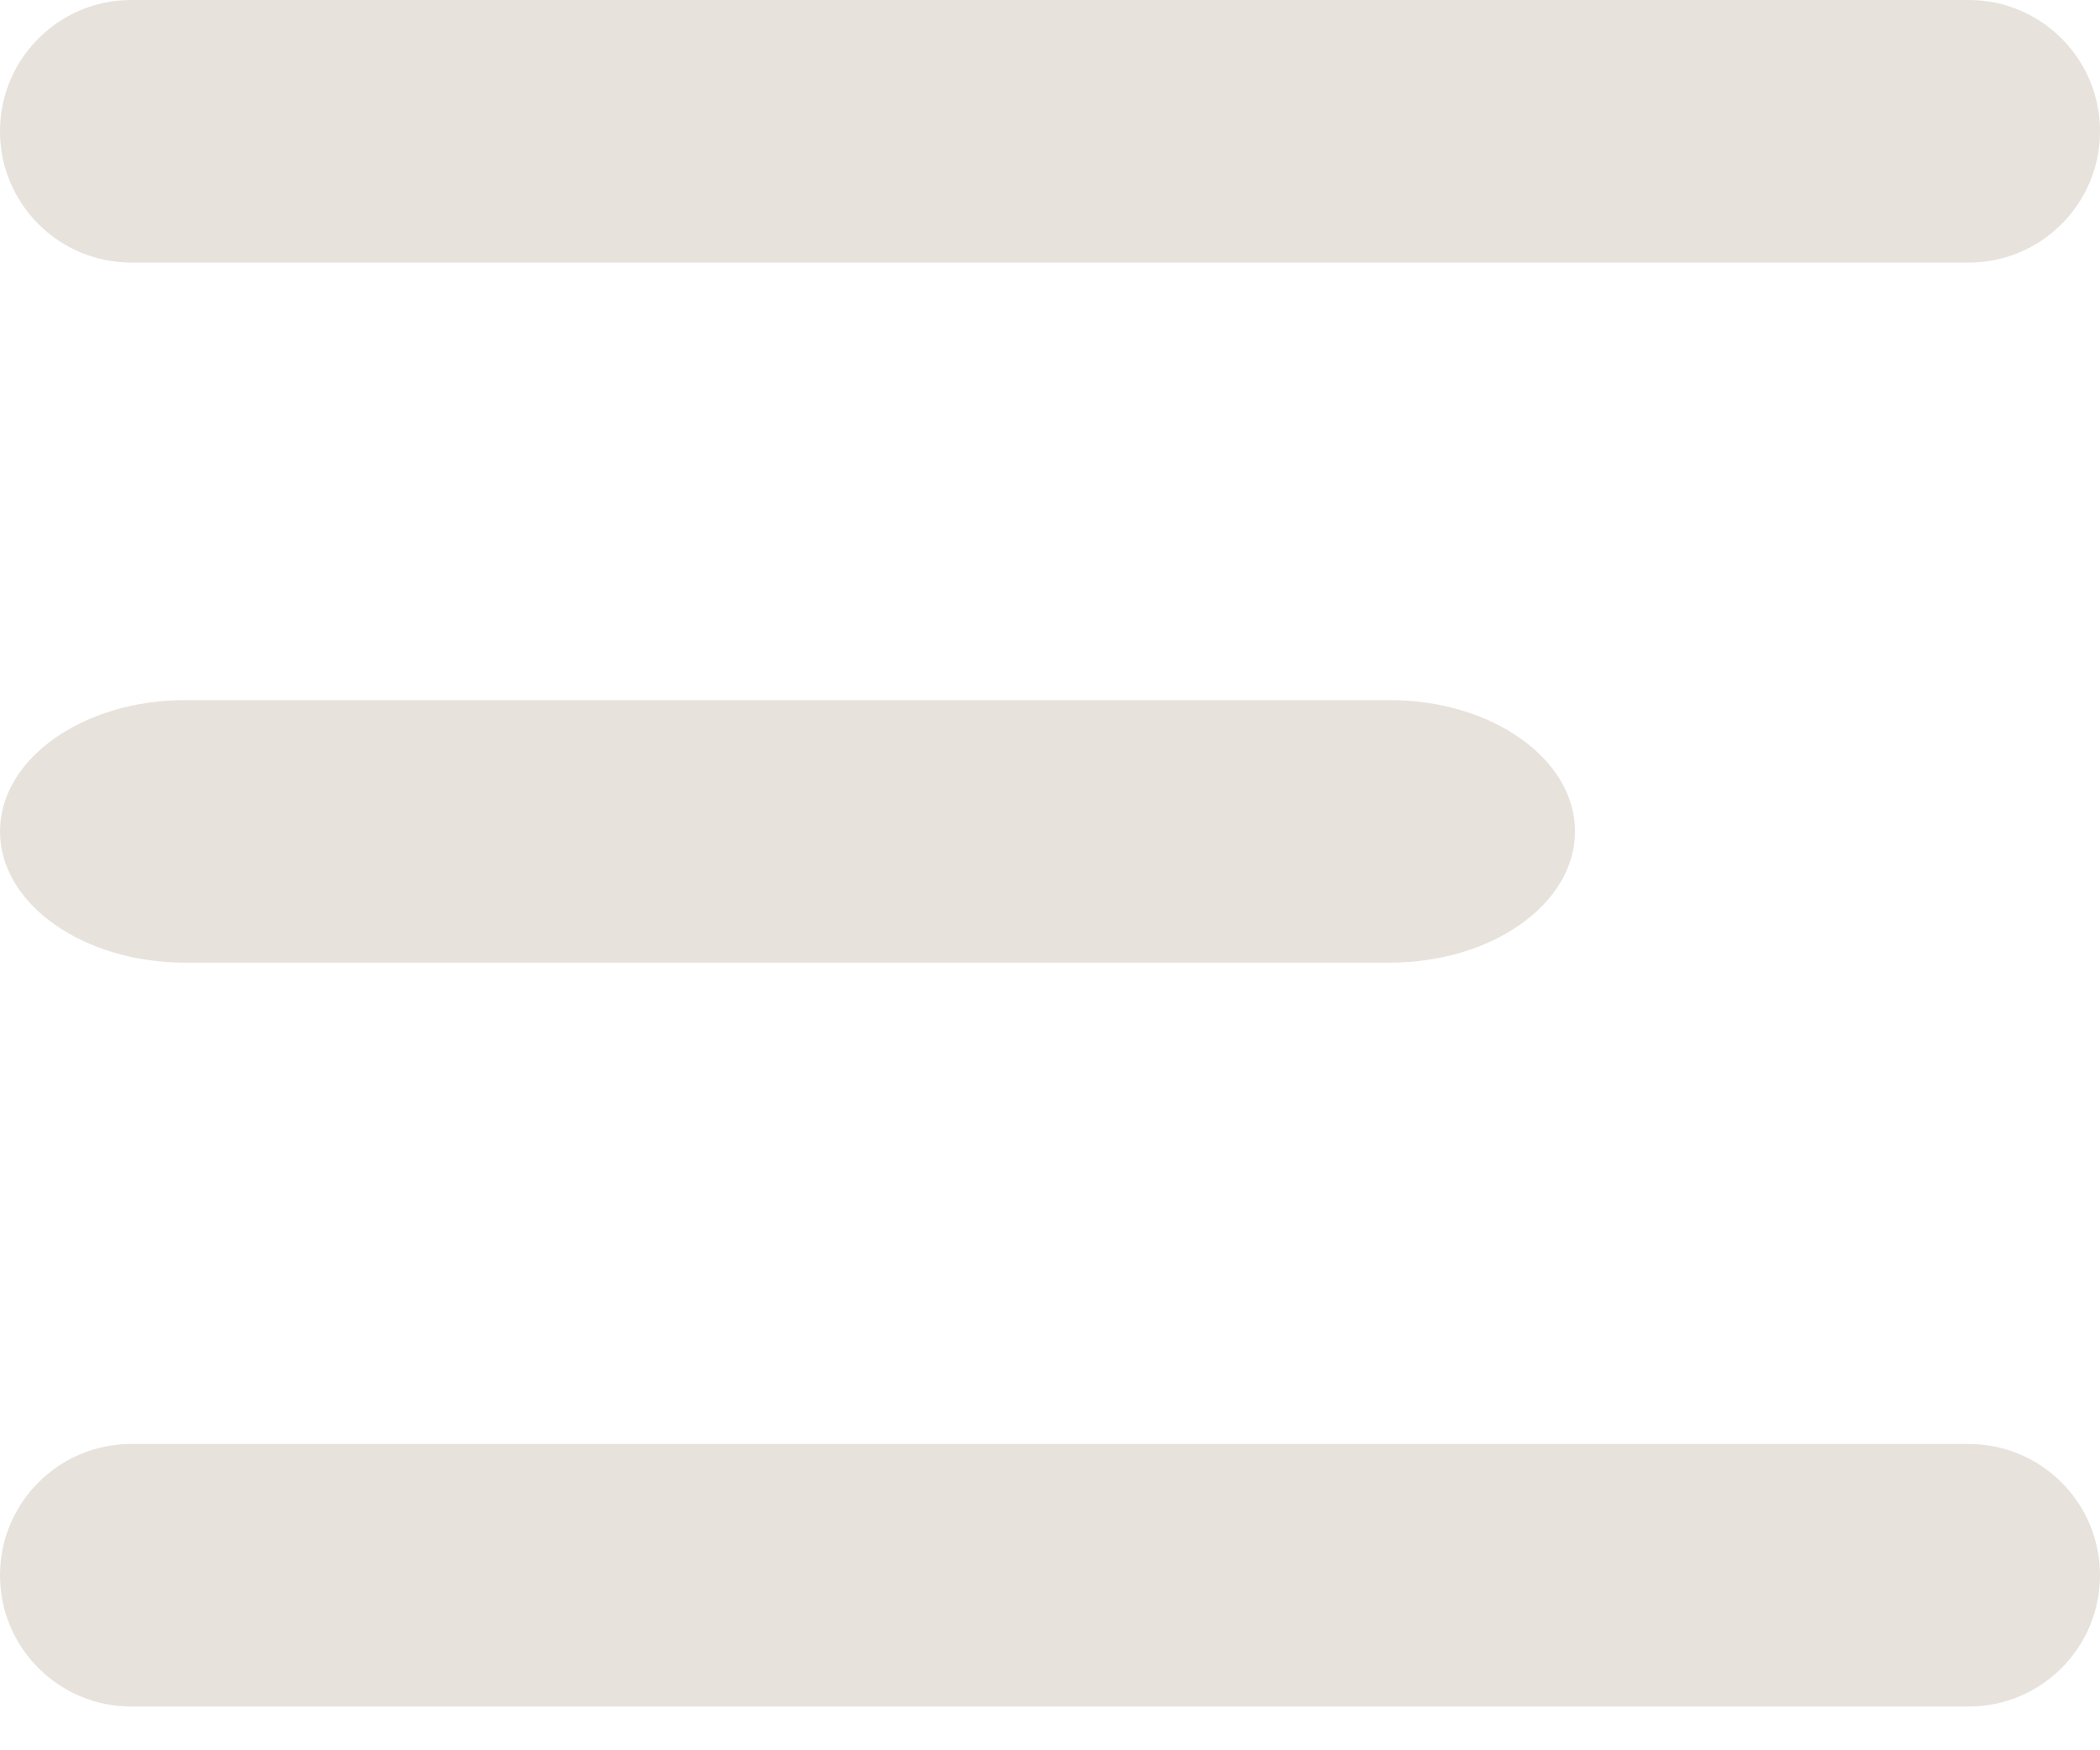
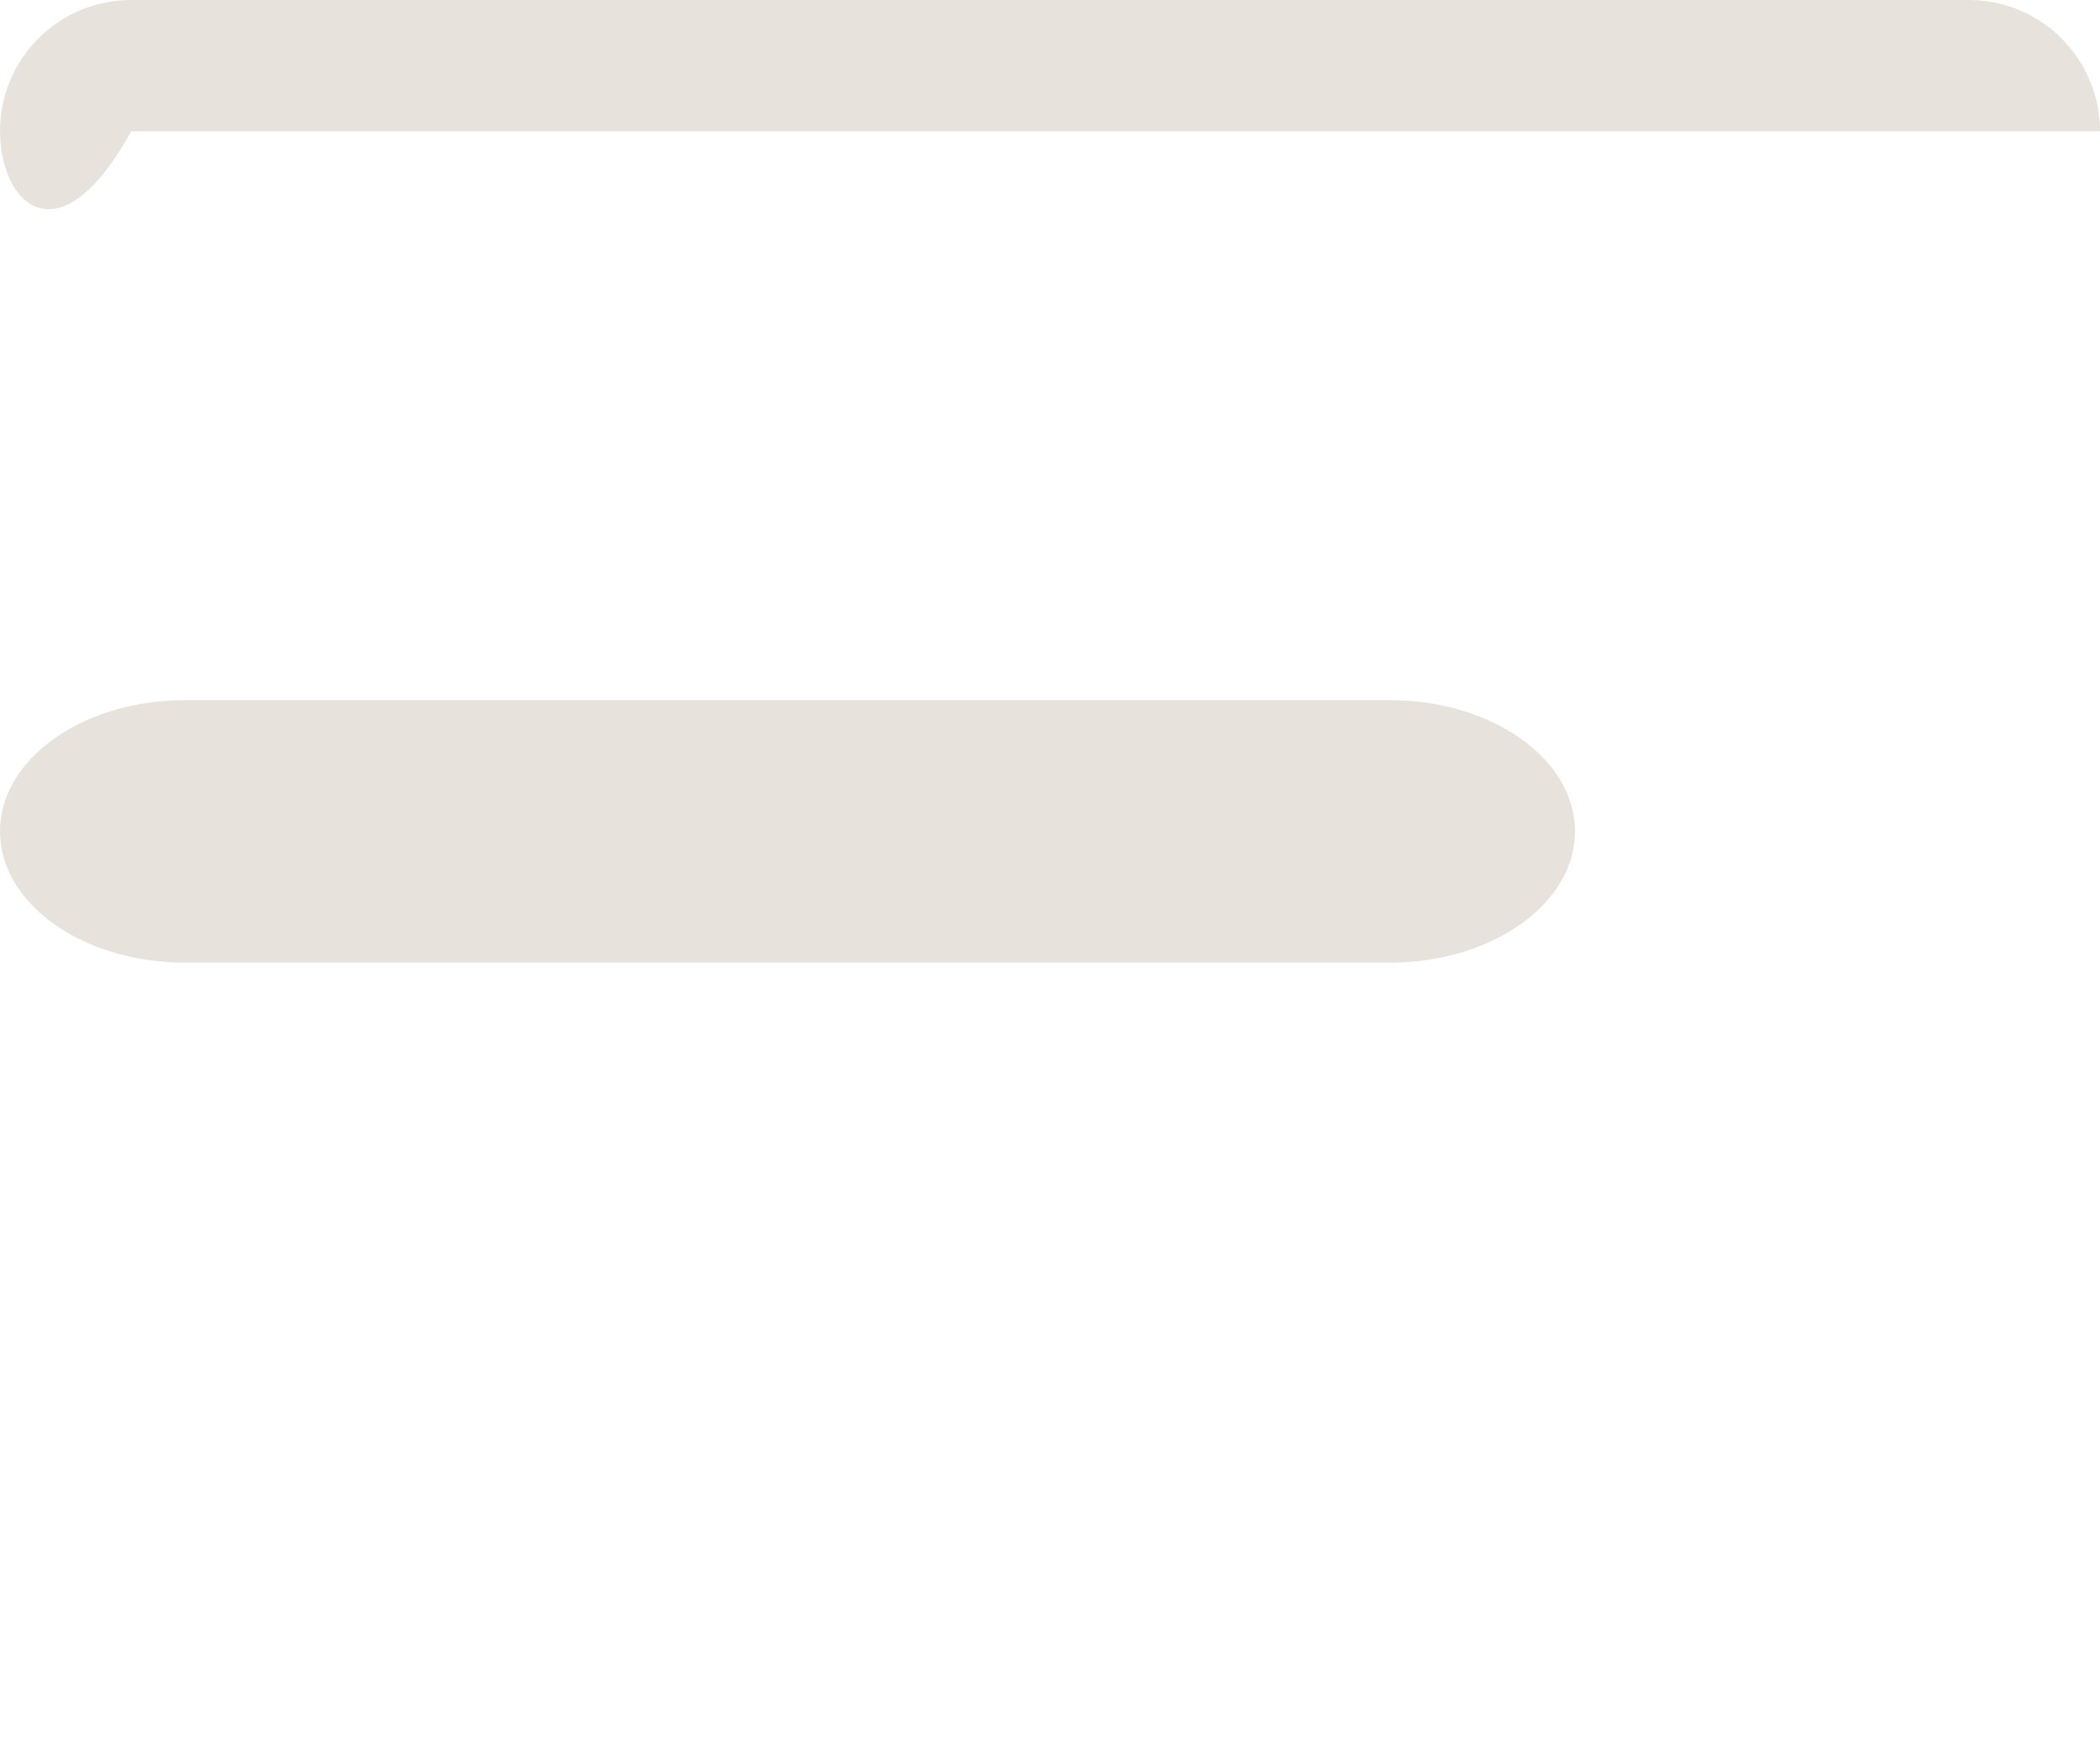
<svg xmlns="http://www.w3.org/2000/svg" width="24" height="20" viewBox="0 0 24 20" fill="none">
-   <path d="M-0 1.5C-0 0.672 0.671 0 1.5 0H22.5C23.328 0 24 0.672 24 1.5C24 2.328 23.328 3 22.5 3H1.5C0.671 3 -0 2.328 -0 1.5Z" fill="#E7E2DC" />
+   <path d="M-0 1.5C-0 0.672 0.671 0 1.5 0H22.5C23.328 0 24 0.672 24 1.5H1.5C0.671 3 -0 2.328 -0 1.5Z" fill="#E7E2DC" />
  <path d="M-0 9.5C-0 8.672 0.948 8 2.117 8H15.882C17.051 8 18 8.672 18 9.5C18 10.328 17.051 11 15.882 11H2.117C0.948 11 -0 10.328 -0 9.5Z" fill="#E7E2DC" />
-   <path d="M-0 18C-0 17.172 0.671 16.5 1.5 16.5H22.5C23.328 16.5 24 17.172 24 18C24 18.828 23.328 19.5 22.5 19.5H1.5C0.671 19.5 -0 18.828 -0 18Z" fill="#E7E2DC" />
</svg>